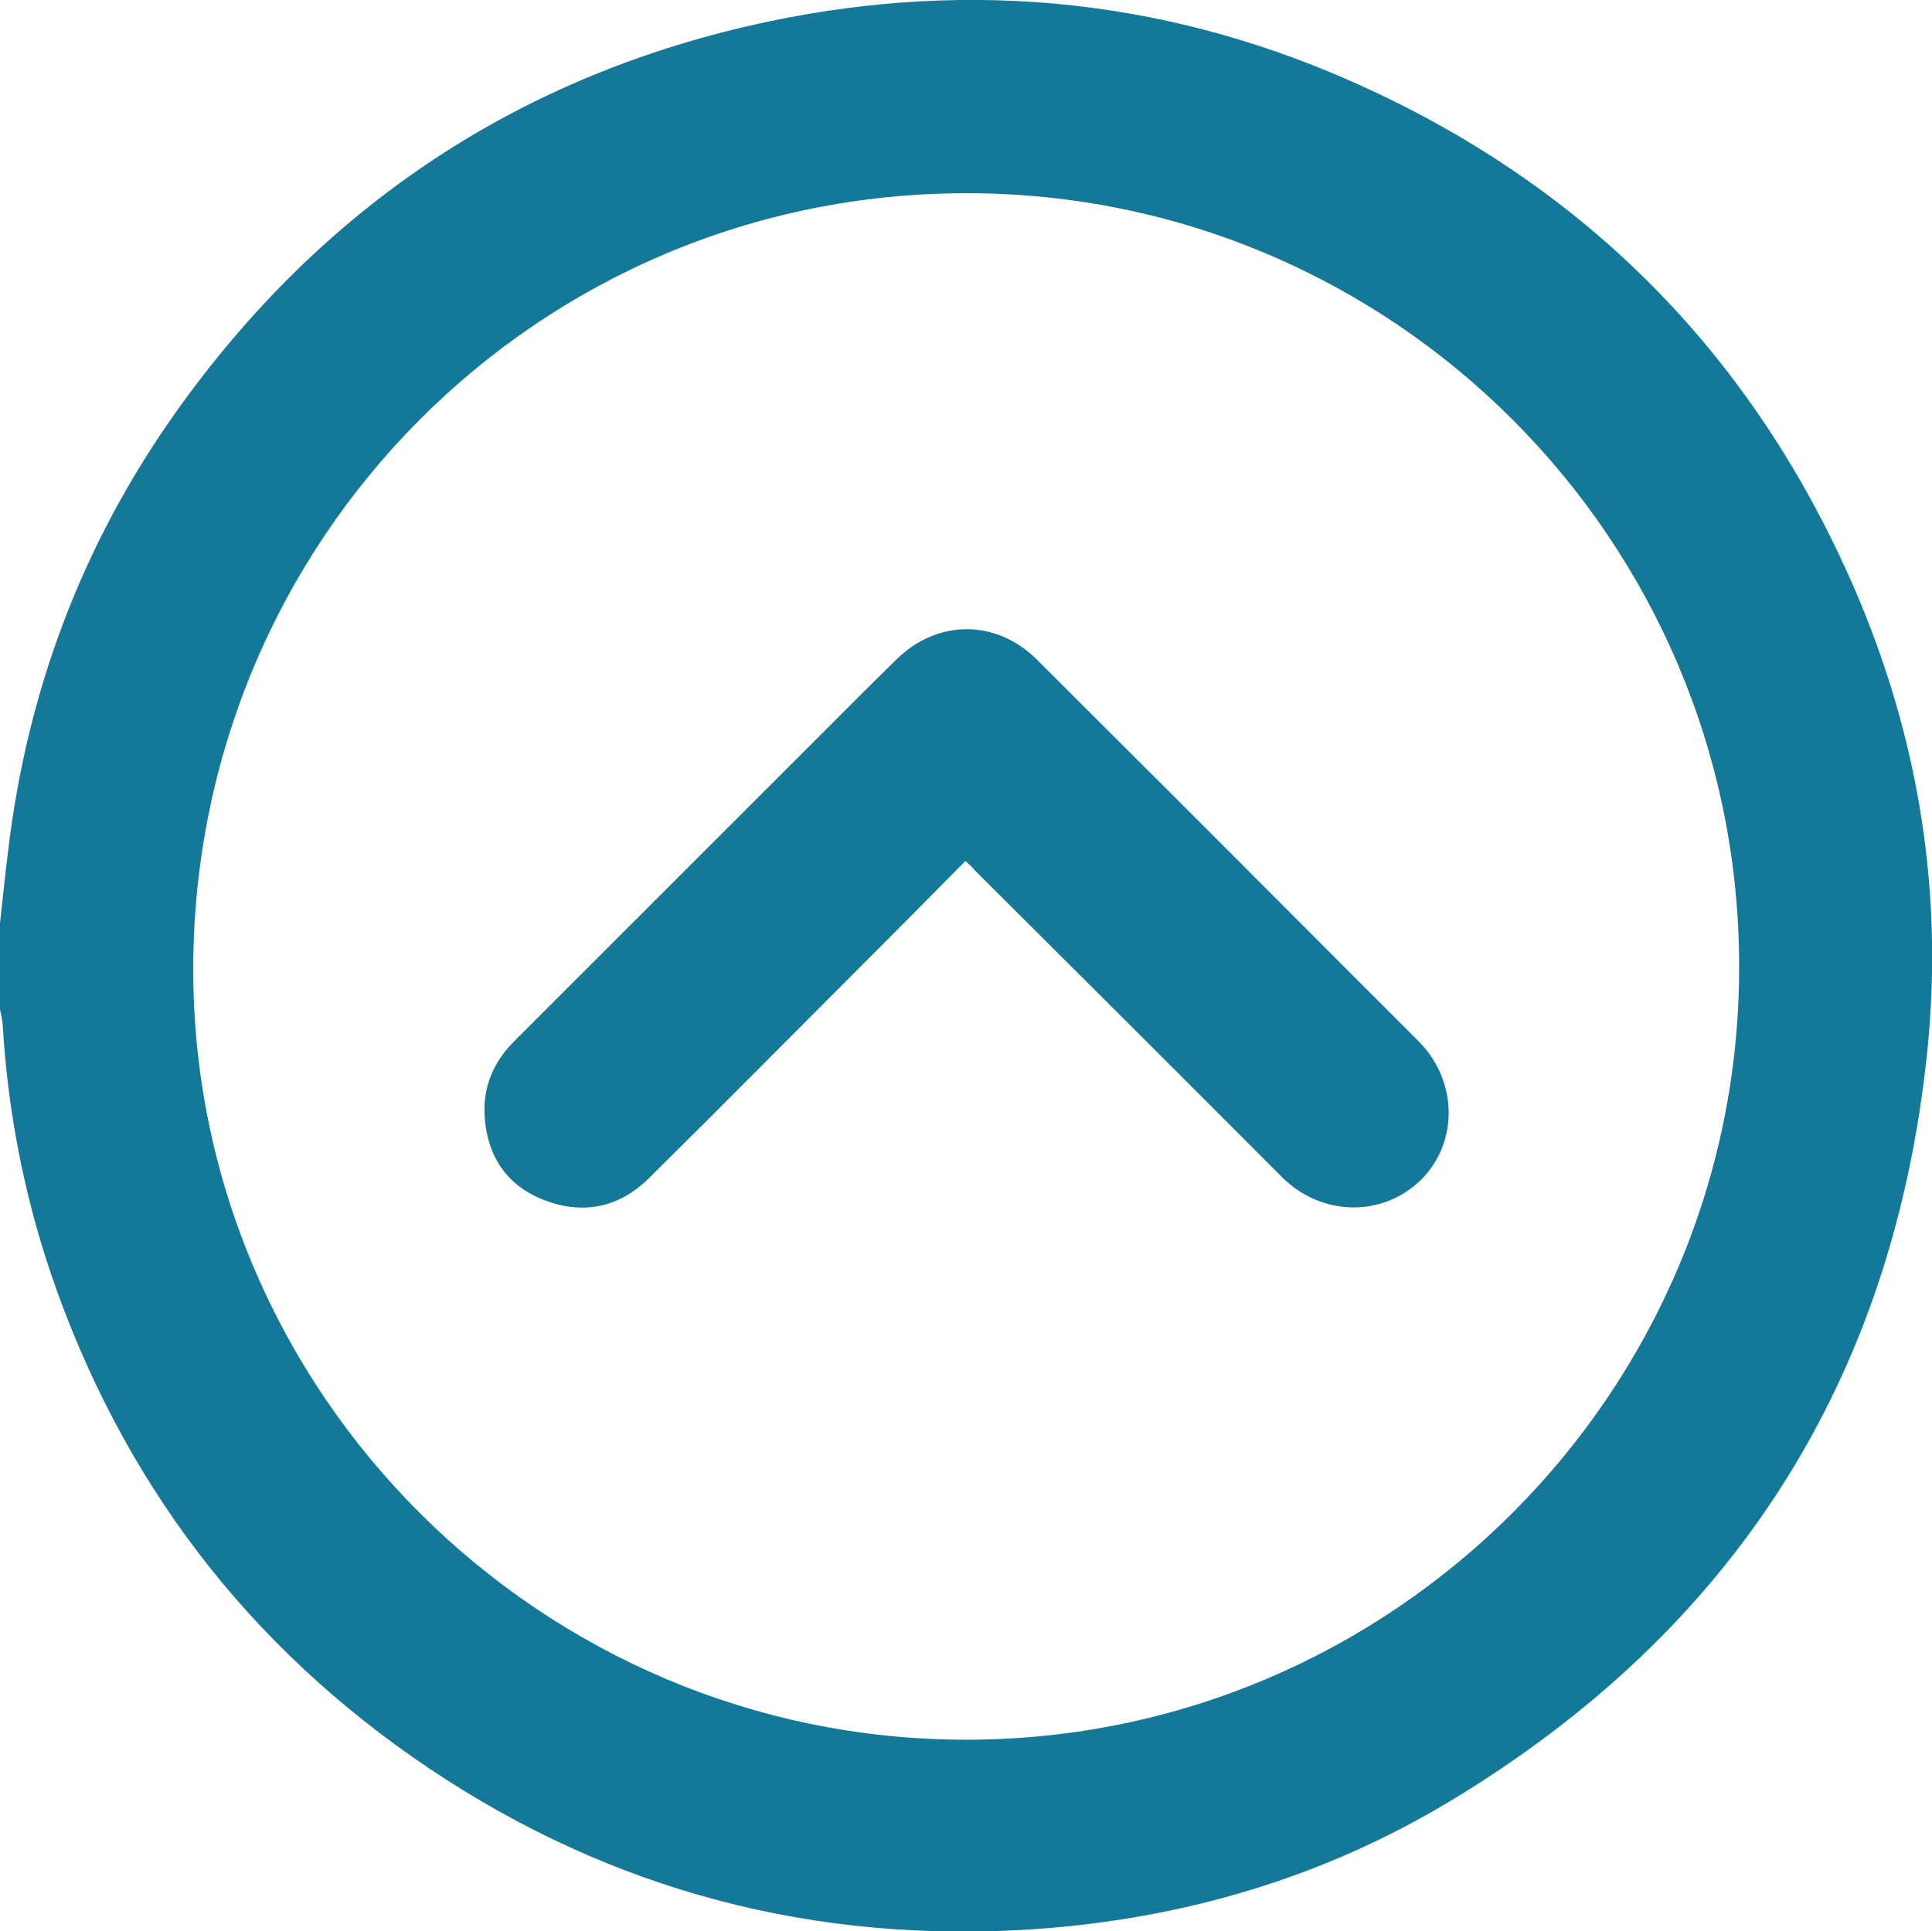
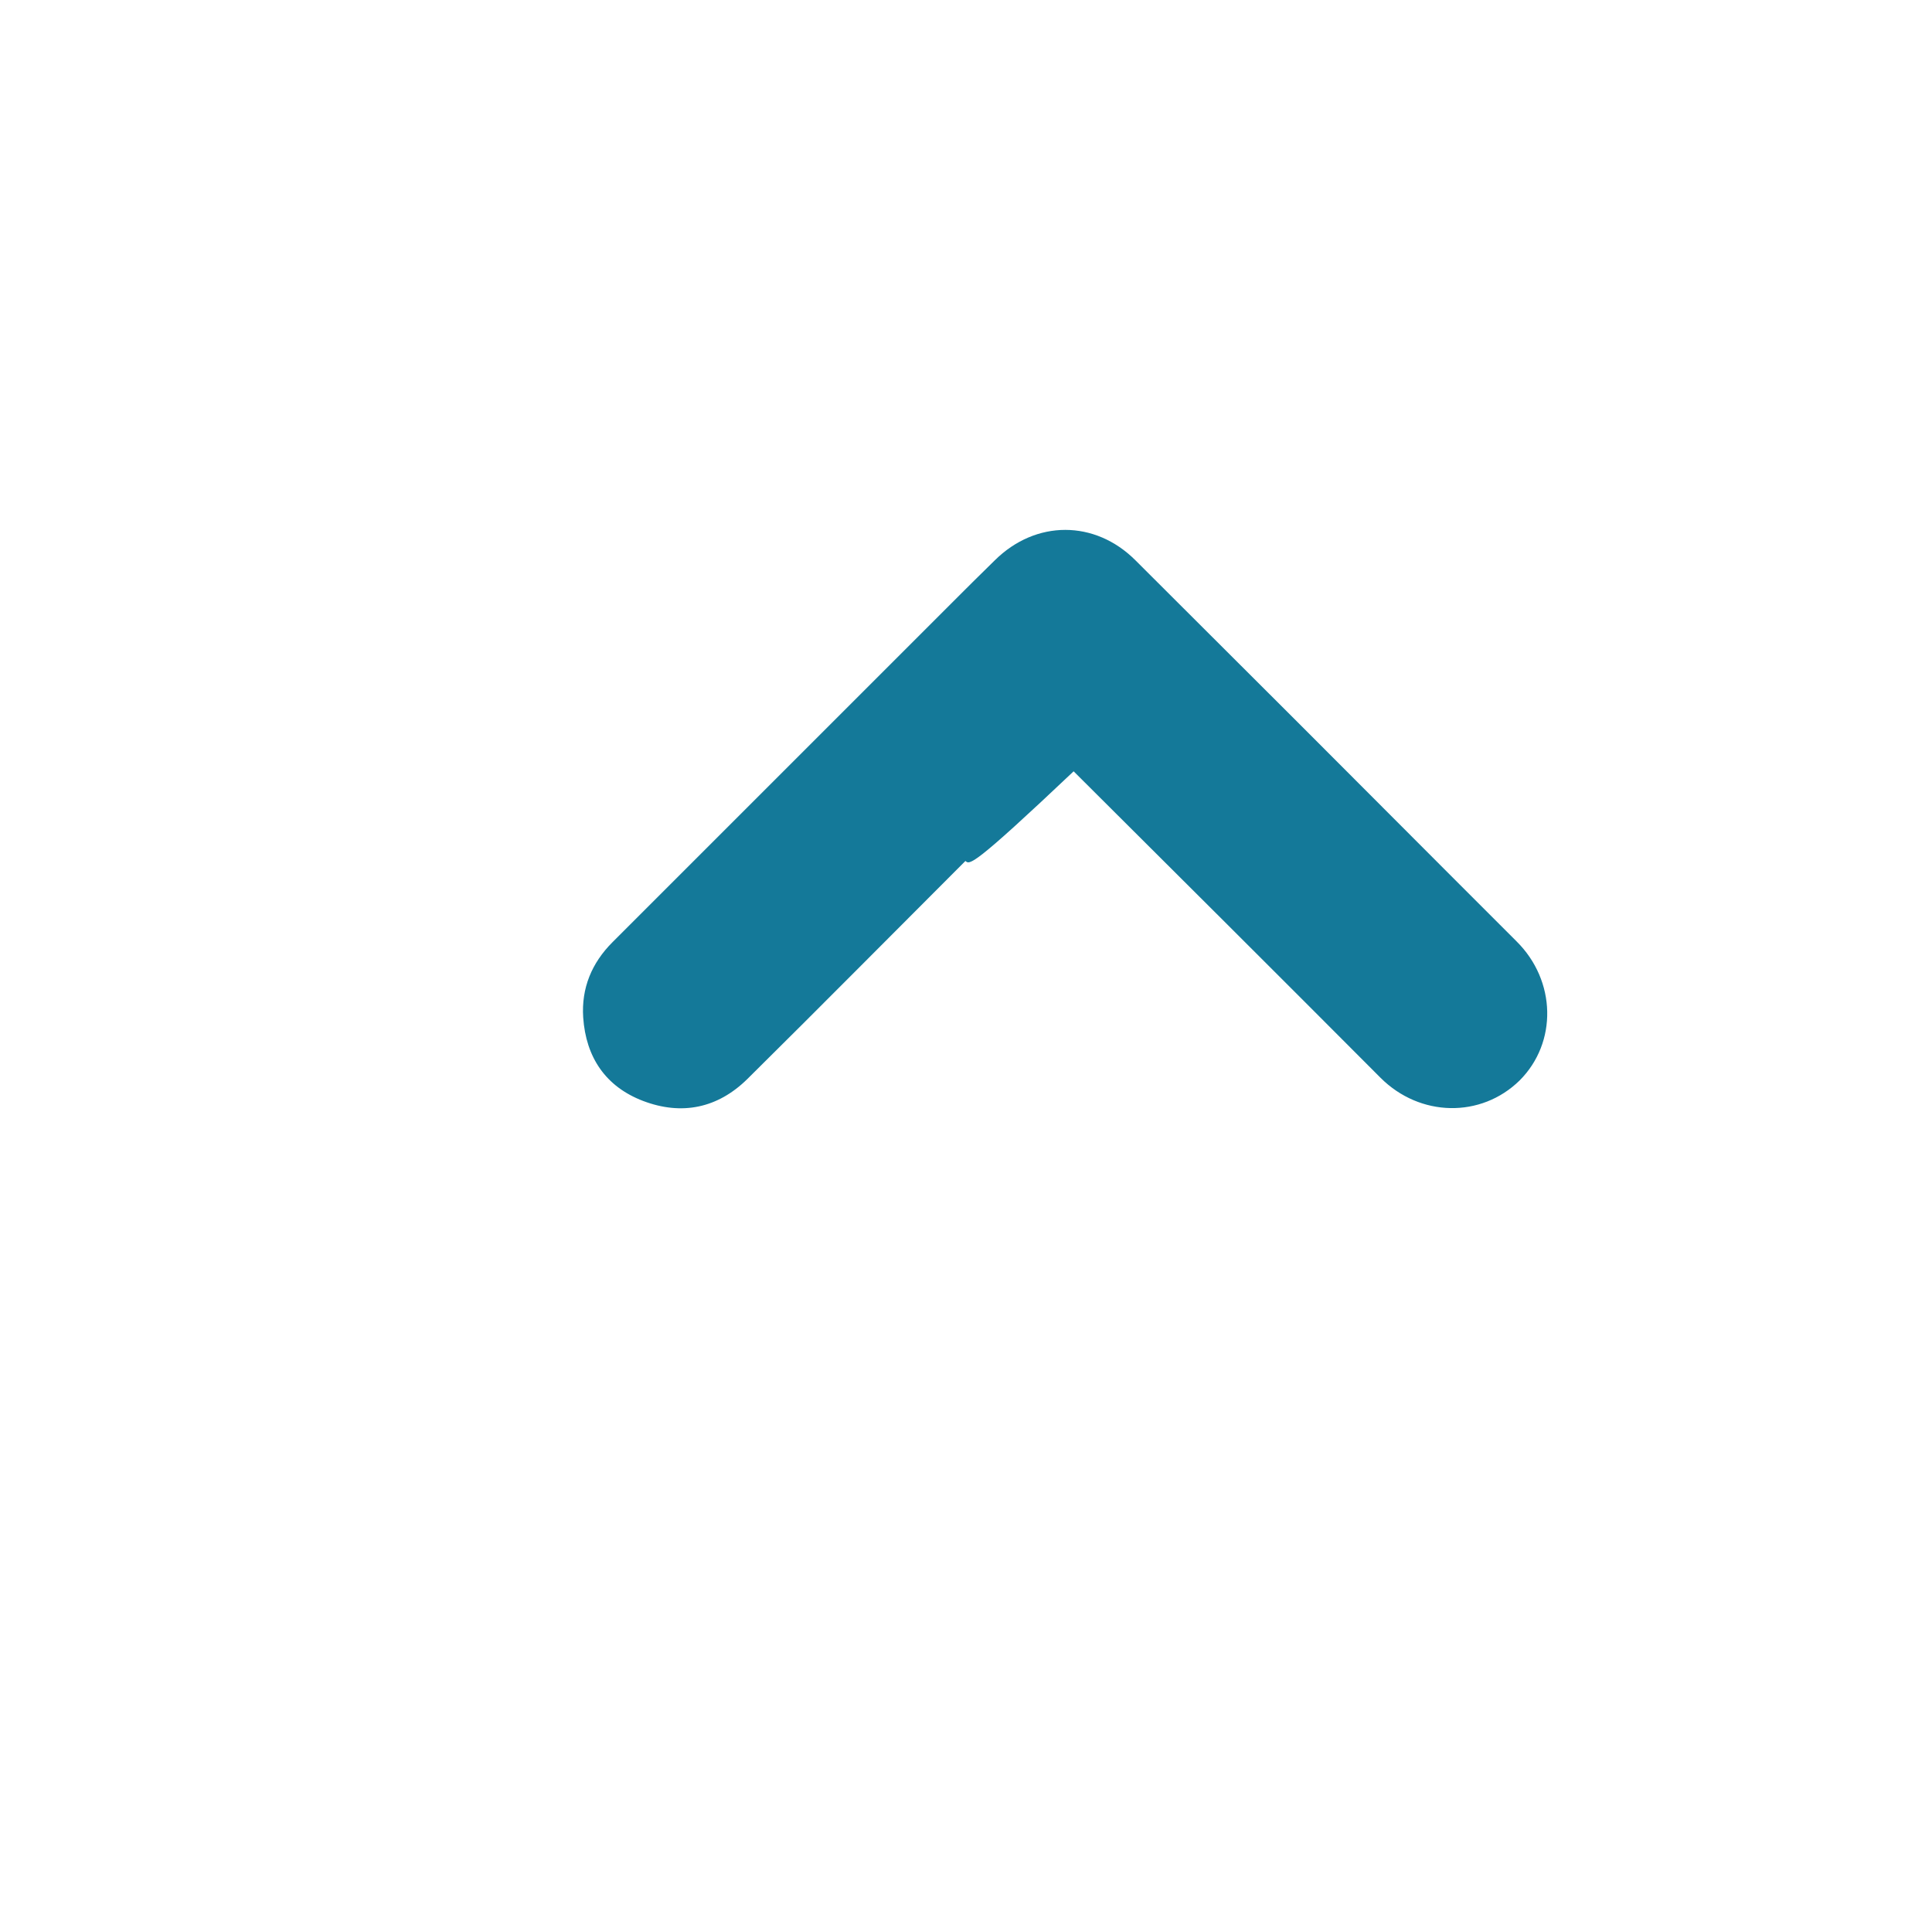
<svg xmlns="http://www.w3.org/2000/svg" version="1.1" id="Layer_1" x="0px" y="0px" viewBox="0 0 499.9 499.8" style="enable-background:new 0 0 499.9 499.8;" xml:space="preserve">
  <style type="text/css">
	.st0{fill:#147999;}
</style>
  <g>
    <g>
-       <path class="st0" d="M0,238.9c0.7-6.2,1.3-12.4,2.1-18.7c4.9-41.4,19.2-79.4,43.3-113.4c38-53.5,89.2-87.6,153.3-101.2    C252.3-5.7,304.5,0,354.2,23.1c56.4,26.1,97.7,67.8,123.5,124.4c18,39.5,25.4,81.1,21,124.3c-8.7,85.3-50.2,150.1-123.5,194.3    c-32.9,19.8-68.9,30.4-107.2,33.1c-57,3.9-109.6-9.8-157-41.6C64,426,31.4,383.1,13.1,329.4C6.1,308.6,2,287.2,0.7,265.3    c-0.1-1.4-0.4-2.7-0.7-4.1C0,253.8,0,246.3,0,238.9z M250,50C139.2,50,50,139.7,50,250.9c0,109.7,90.1,199.4,200.2,199.3    c110.1-0.1,199.9-89.9,199.8-200.1C450,139.6,360.3,49.9,250,50z" />
-       <path class="st0" d="M249.8,222.8c-8.7,8.8-17.1,17.3-25.5,25.7c-18.8,18.8-37.5,37.7-56.4,56.4c-7.7,7.6-17,9.5-27,5.7    c-9.7-3.7-14.8-11.3-15.5-21.6c-0.5-7.6,2.2-14.1,7.6-19.5c29.2-29.2,58.3-58.3,87.5-87.5c3.8-3.8,7.6-7.6,11.4-11.3    c10.6-10.5,25.9-10.5,36.4,0c28,27.9,55.9,55.8,83.8,83.8c4.9,4.9,9.9,9.9,14.8,14.8c10.3,10.2,10.6,26.2,0.8,36    c-10,9.8-25.8,9.5-36-0.7c-26.4-26.5-52.9-52.9-79.4-79.3C251.6,224.4,250.9,223.8,249.8,222.8z" />
+       <path class="st0" d="M249.8,222.8c-18.8,18.8-37.5,37.7-56.4,56.4c-7.7,7.6-17,9.5-27,5.7    c-9.7-3.7-14.8-11.3-15.5-21.6c-0.5-7.6,2.2-14.1,7.6-19.5c29.2-29.2,58.3-58.3,87.5-87.5c3.8-3.8,7.6-7.6,11.4-11.3    c10.6-10.5,25.9-10.5,36.4,0c28,27.9,55.9,55.8,83.8,83.8c4.9,4.9,9.9,9.9,14.8,14.8c10.3,10.2,10.6,26.2,0.8,36    c-10,9.8-25.8,9.5-36-0.7c-26.4-26.5-52.9-52.9-79.4-79.3C251.6,224.4,250.9,223.8,249.8,222.8z" />
    </g>
  </g>
</svg>